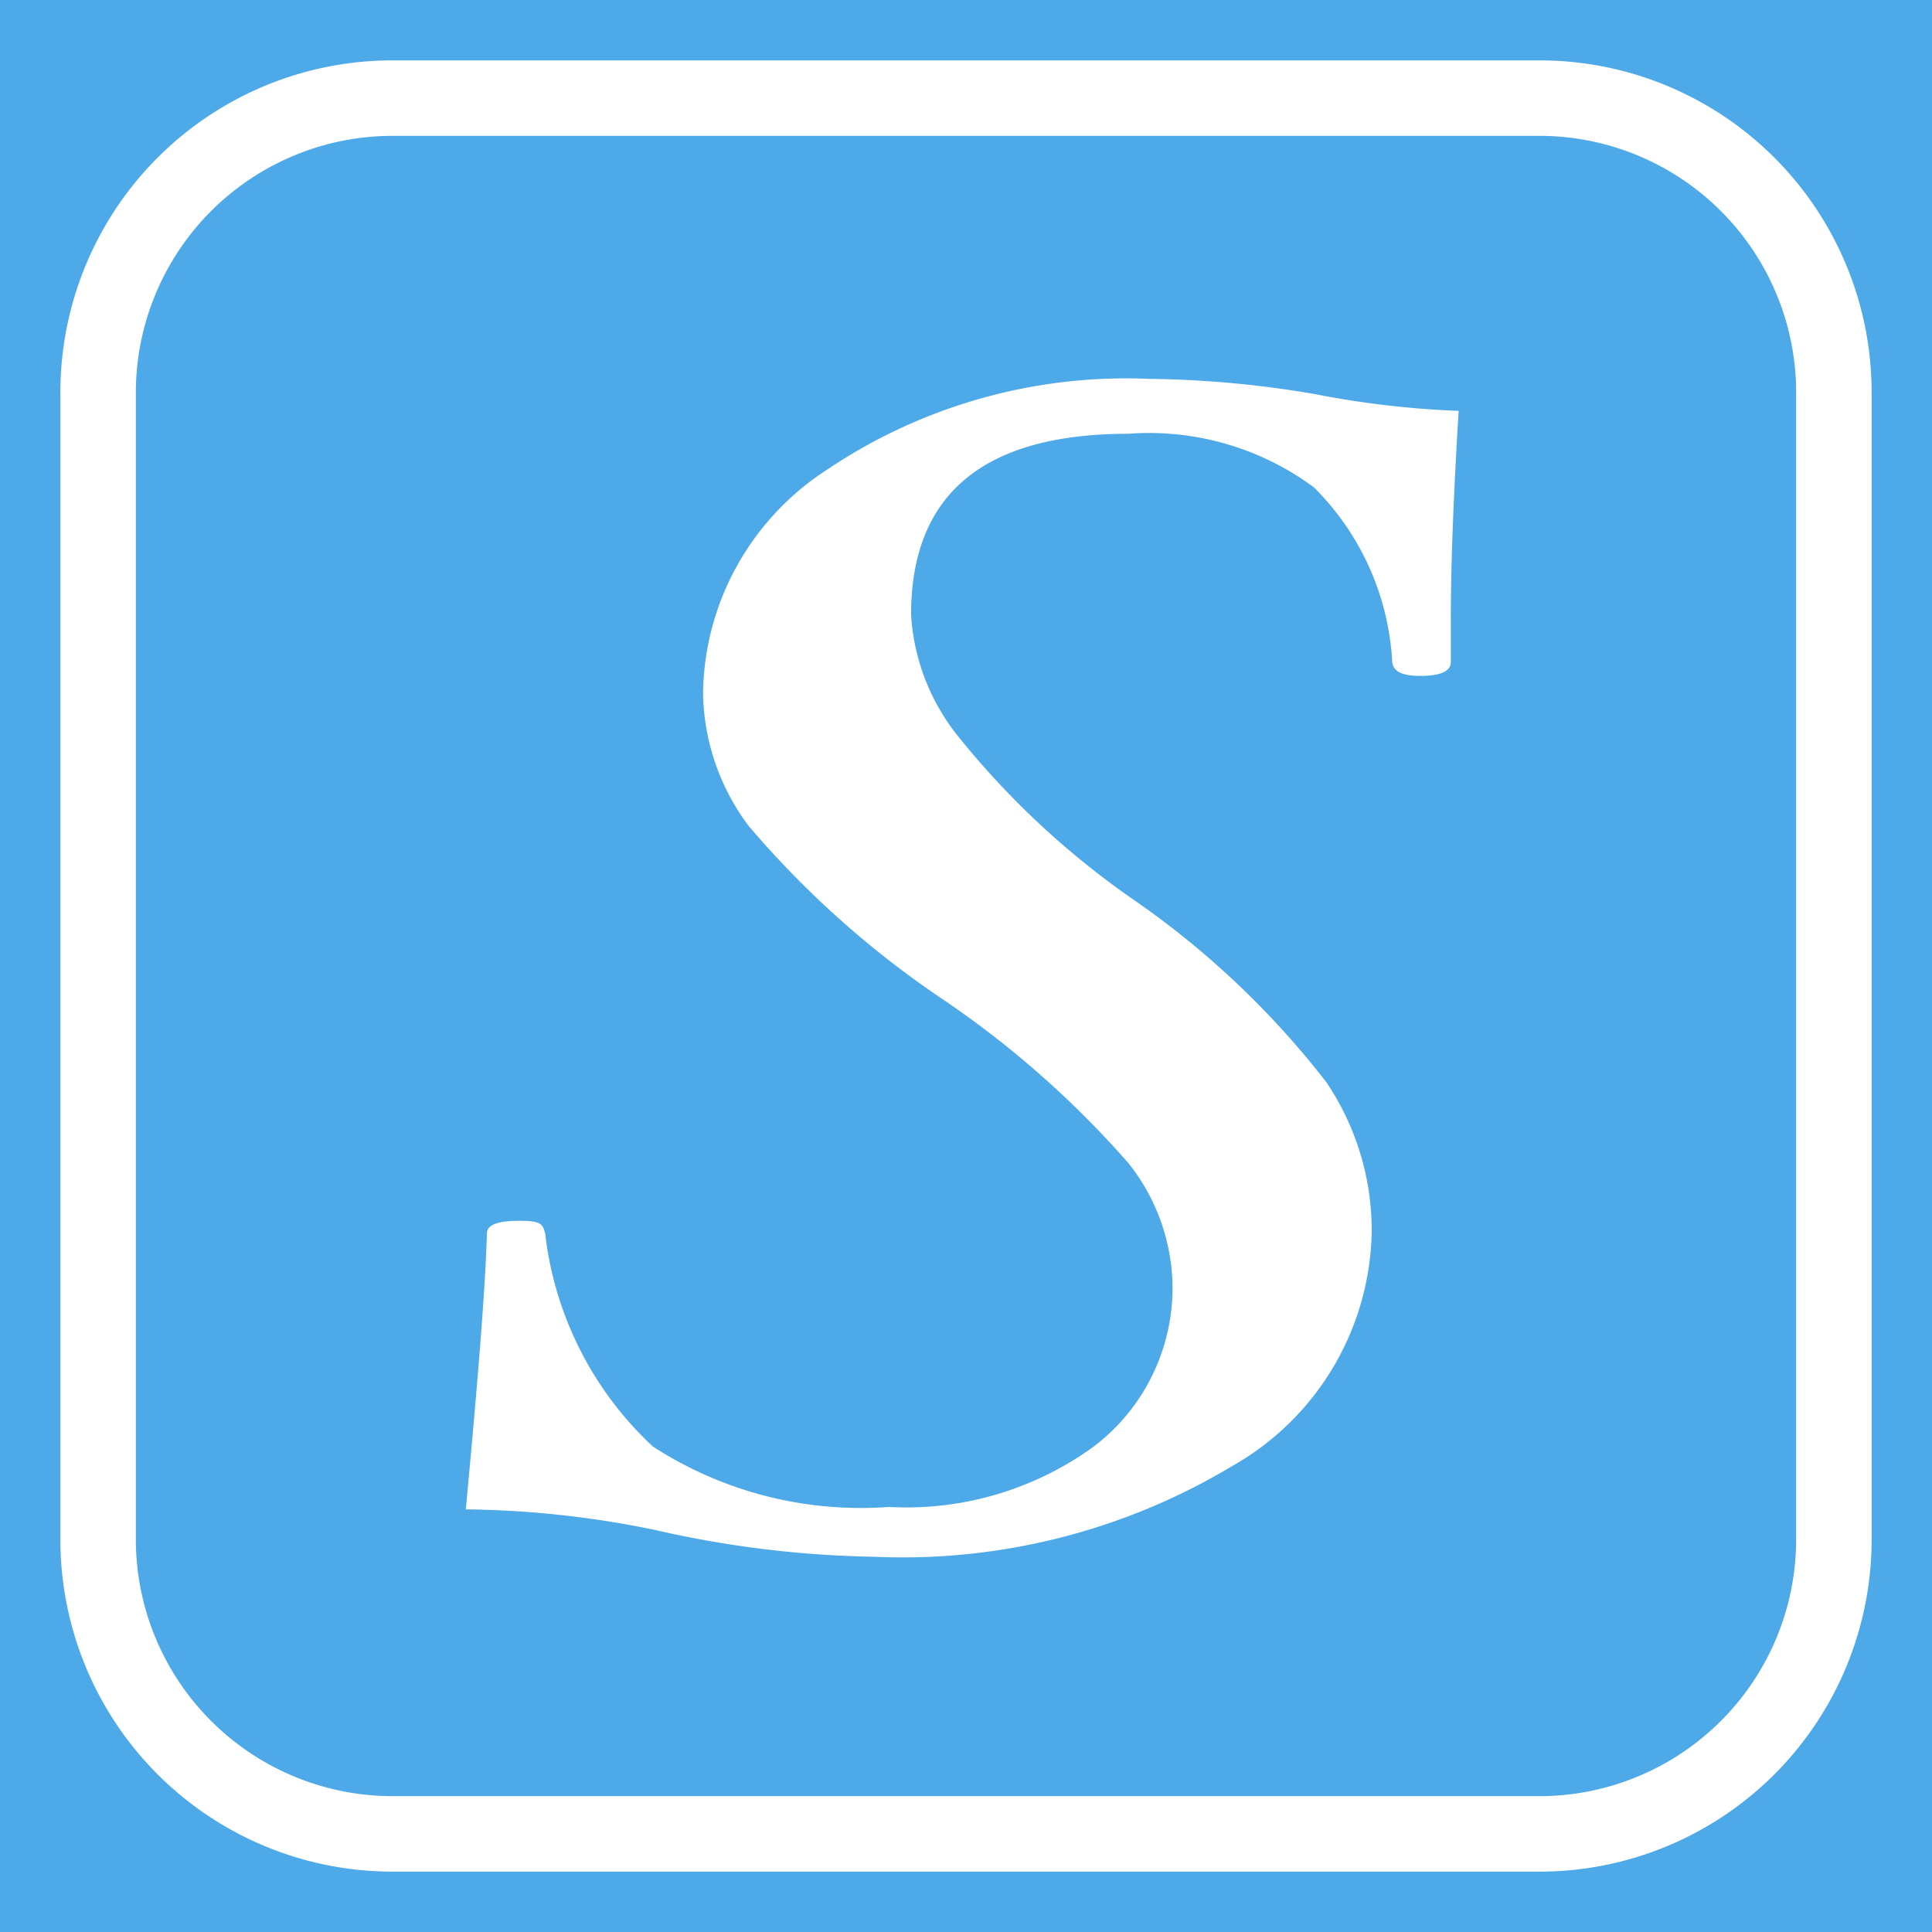
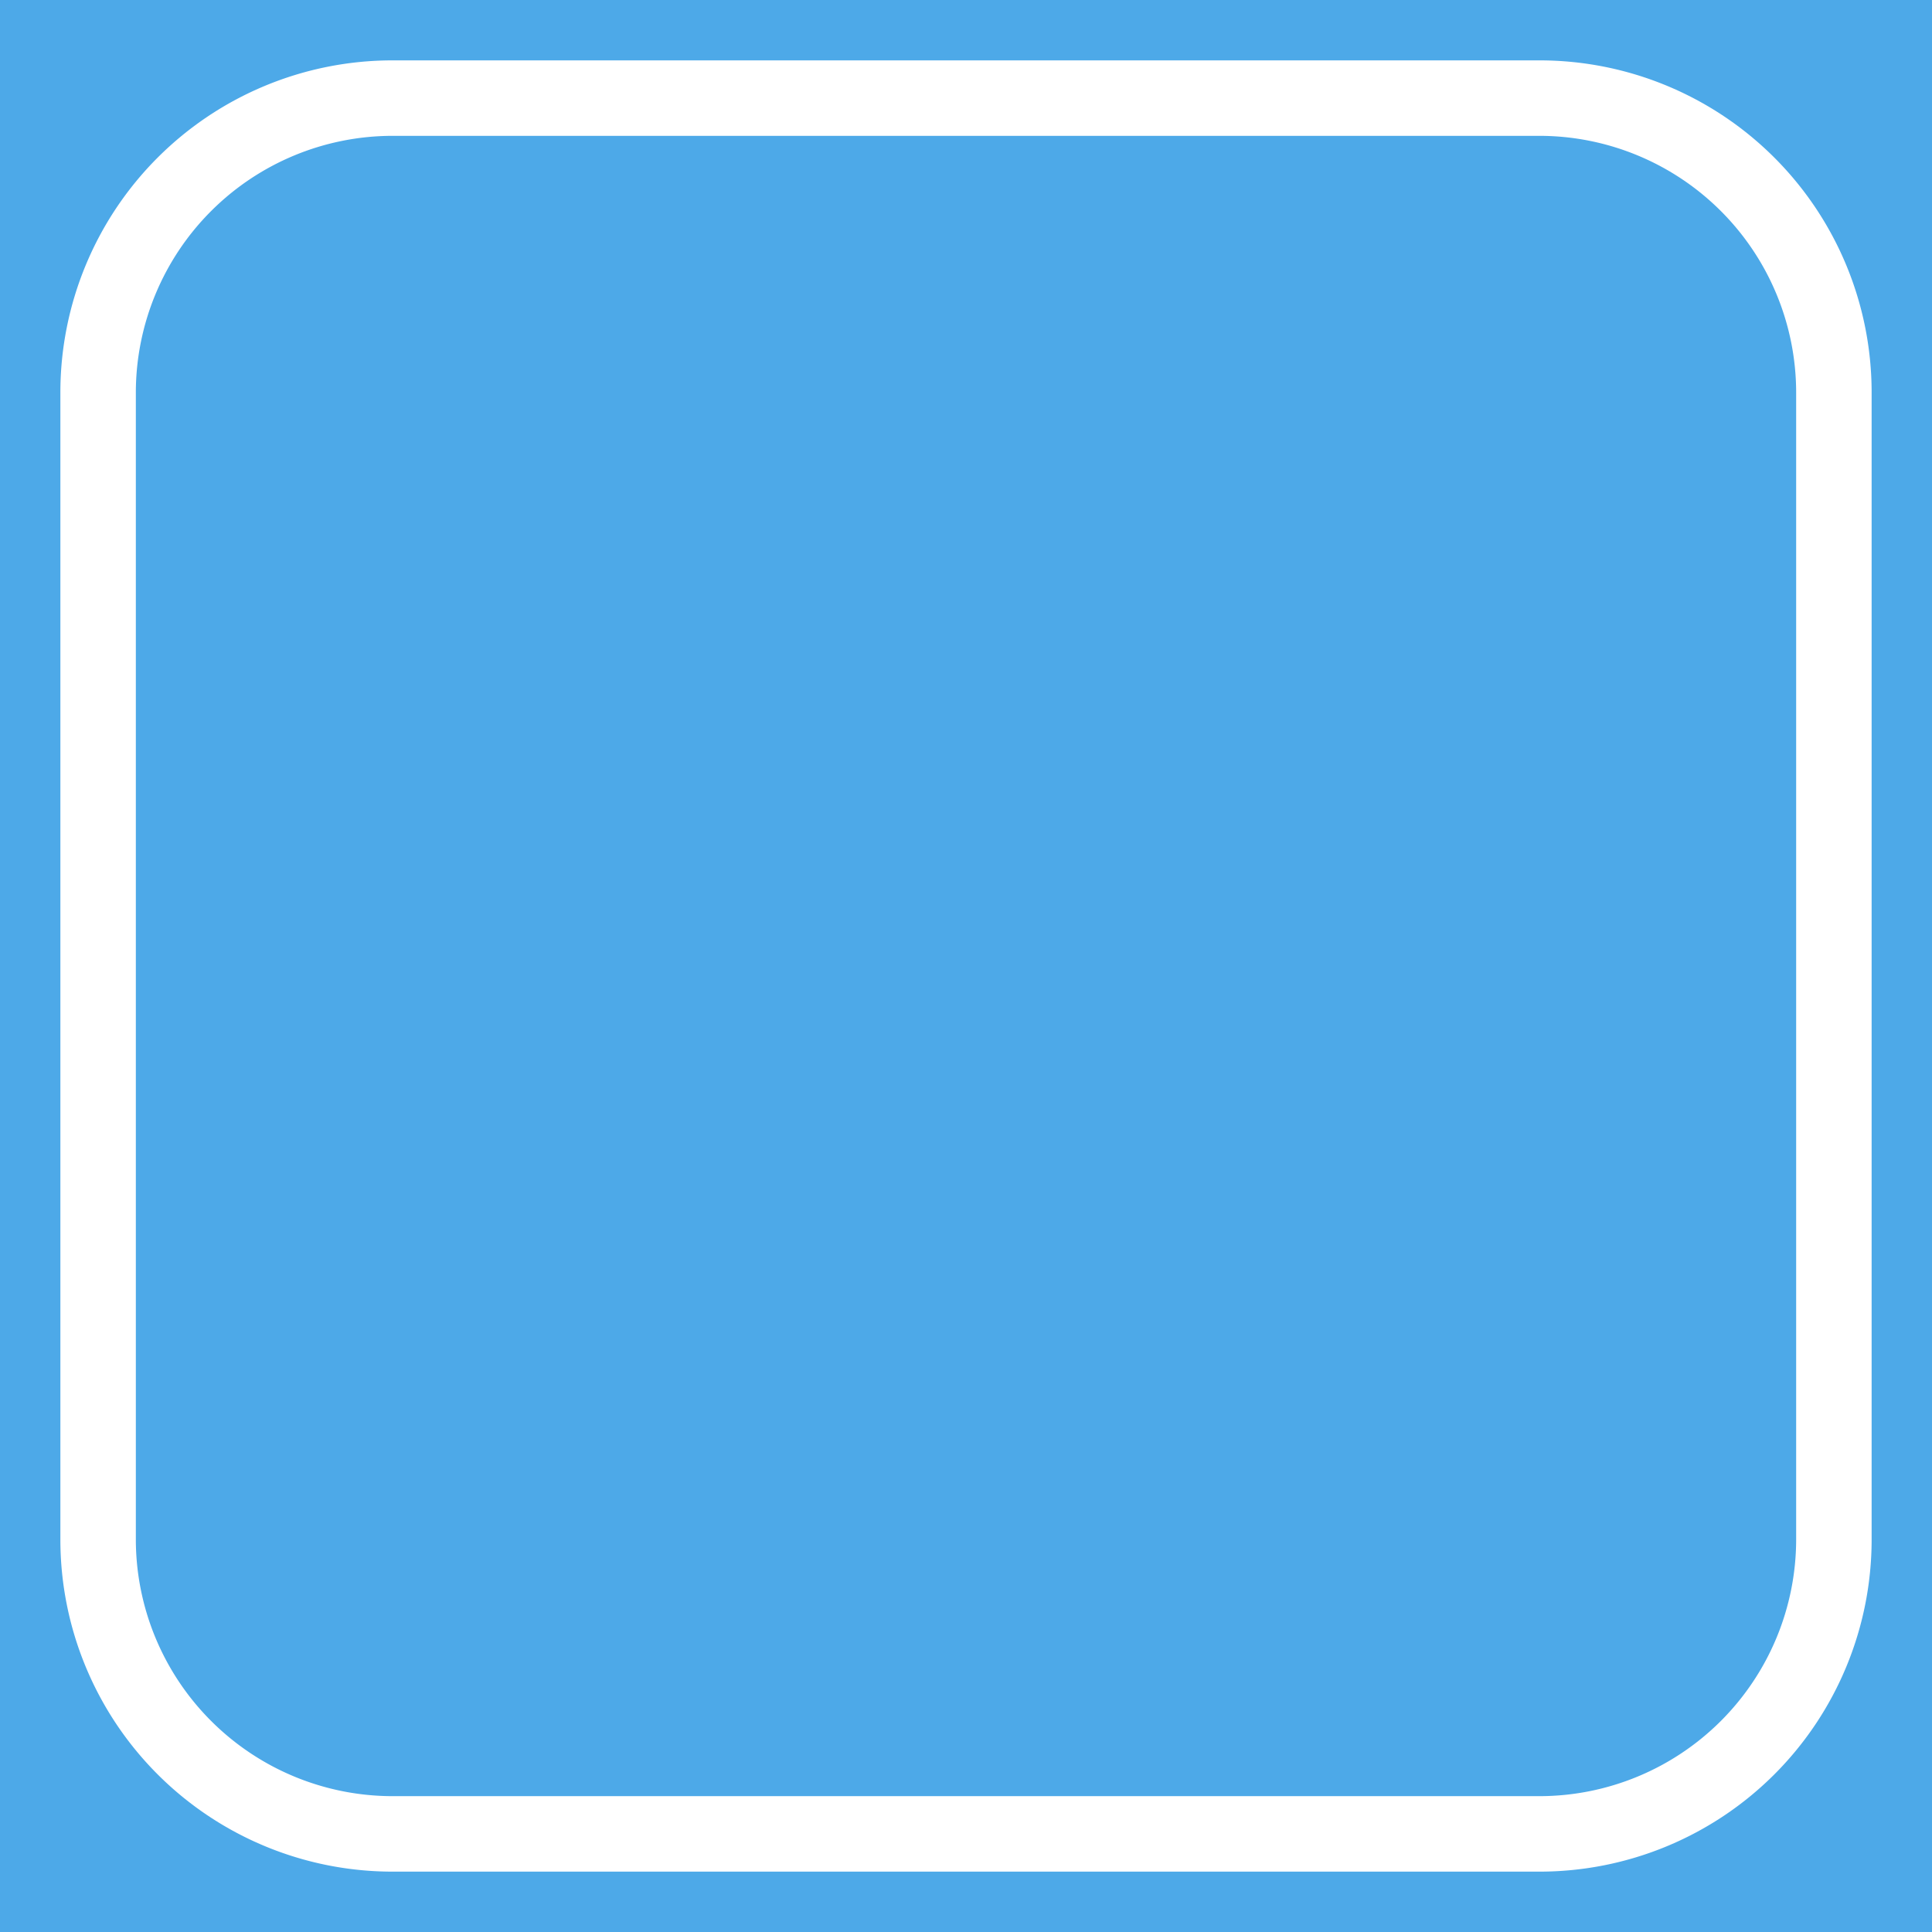
<svg xmlns="http://www.w3.org/2000/svg" id="Layer_1" data-name="Layer 1" viewBox="0 0 64 64">
  <defs>
    <style>
            .cls-1 {
                fill: #4da9e8;
            }

            .cls-2 {
                fill: #fff;
            }
        </style>
  </defs>
  <g id="BG_color" data-name="BG color">
    <rect class="cls-1" x="-0.2" y="-0.68" width="65" height="65" />
  </g>
  <g id="Sambio">
    <path class="cls-2" d="M51,2H13A11,11,0,0,0,2,13V51A11,11,0,0,0,13,62H51A11,11,0,0,0,62,51V13A11,11,0,0,0,51,2Zm8.5,49A8.51,8.51,0,0,1,51,59.5H13A8.51,8.51,0,0,1,4.5,51V13A8.51,8.51,0,0,1,13,4.5H51A8.51,8.51,0,0,1,59.5,13Z" />
-     <path class="cls-2" d="M48.32,13.61c-.18,2.94-.26,5.21-.26,6.9v1.43c0,.29-.34.45-1,.45s-.89-.16-.94-.45a8.82,8.82,0,0,0-2.6-5.8,9.18,9.18,0,0,0-6.15-1.77c-4.79,0-7.19,2-7.19,6a7.12,7.12,0,0,0,1.59,4.06,27.65,27.65,0,0,0,5.76,5.36,28.72,28.72,0,0,1,6.4,6.05,8.78,8.78,0,0,1,1.51,4.92,9.1,9.1,0,0,1-4.63,7.81,21.22,21.22,0,0,1-11.85,3,34.92,34.92,0,0,1-7.27-.89A32.3,32.3,0,0,0,15.43,50c.41-4.36.65-7.4.7-9.14,0-.29.36-.42,1.09-.42s.76.13.84.42a11.41,11.41,0,0,0,3.57,7.06,12.67,12.67,0,0,0,7.81,2,10.57,10.57,0,0,0,6.79-2,6.6,6.6,0,0,0,2.61-5.39,6.68,6.68,0,0,0-1.46-4,32,32,0,0,0-6.17-5.44,31.51,31.51,0,0,1-6.41-5.73A7.51,7.51,0,0,1,23.29,23a8.9,8.9,0,0,1,1.12-4.25,9,9,0,0,1,3-3.2,17.74,17.74,0,0,1,10.65-3,34.44,34.44,0,0,1,5.47.5A30.66,30.66,0,0,0,48.32,13.61Z" />
  </g>
</svg>